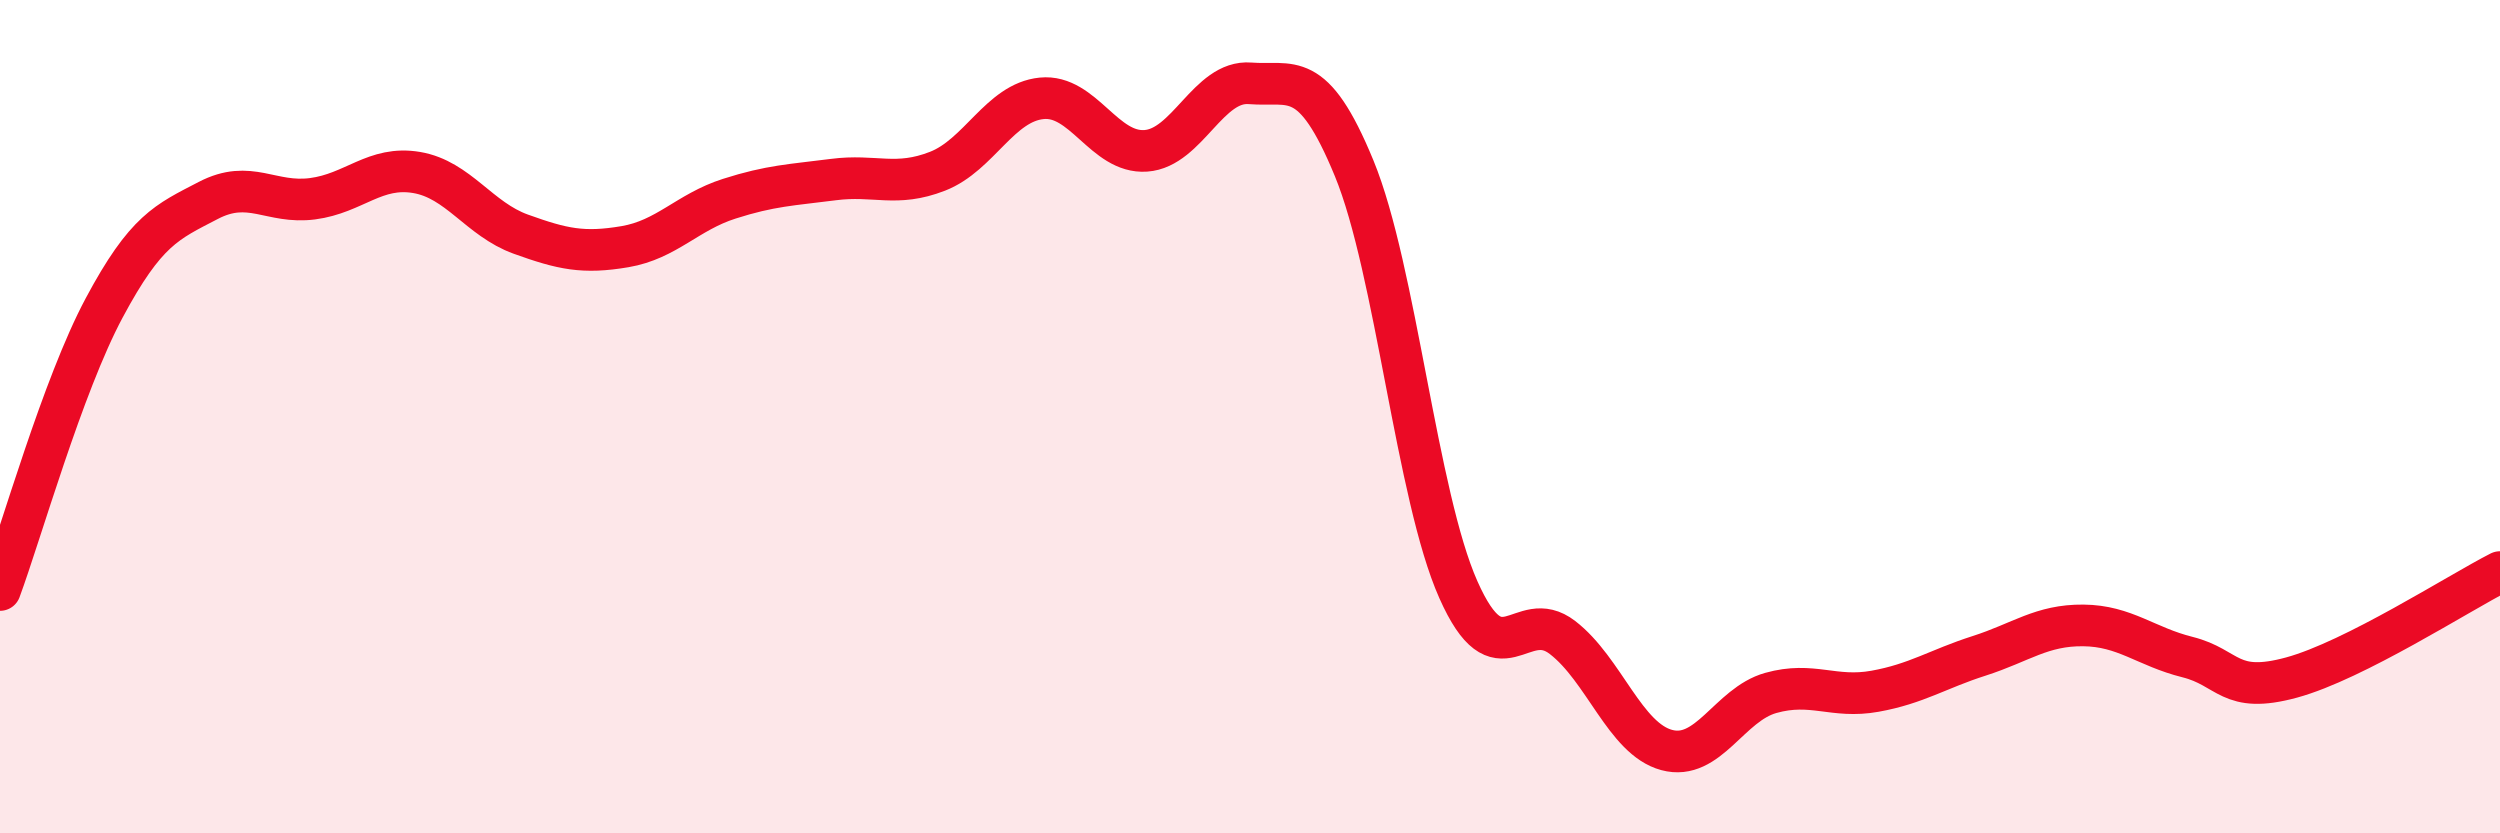
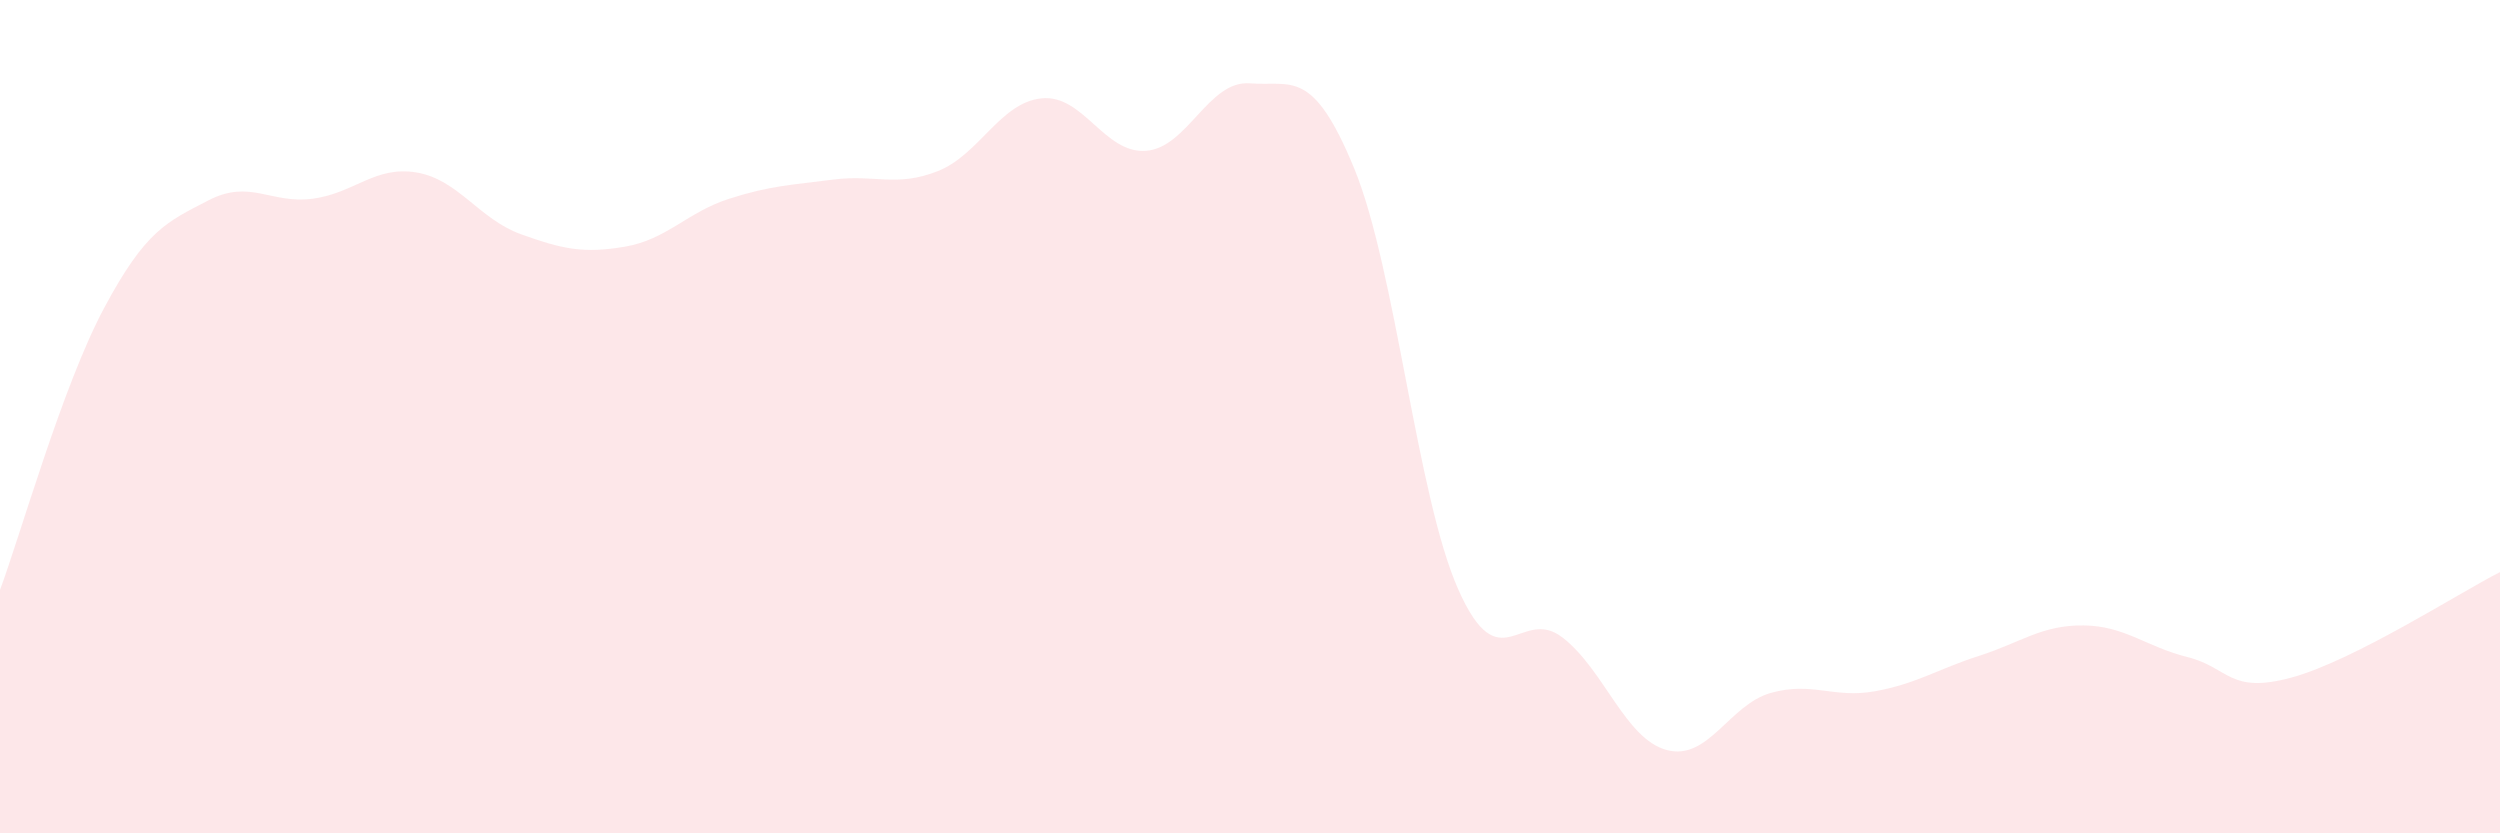
<svg xmlns="http://www.w3.org/2000/svg" width="60" height="20" viewBox="0 0 60 20">
  <path d="M 0,14.16 C 0.5,12.81 1.5,9.26 2.5,7.39 C 3.5,5.52 4,5.33 5,4.81 C 6,4.29 6.5,4.9 7.5,4.77 C 8.5,4.64 9,3.97 10,4.14 C 11,4.31 11.5,5.26 12.5,5.62 C 13.5,5.98 14,6.09 15,5.92 C 16,5.75 16.5,5.09 17.5,4.77 C 18.5,4.45 19,4.44 20,4.31 C 21,4.18 21.5,4.5 22.5,4.11 C 23.5,3.72 24,2.46 25,2.36 C 26,2.26 26.5,3.69 27.5,3.62 C 28.5,3.55 29,1.92 30,2 C 31,2.08 31.5,1.61 32.5,4.04 C 33.5,6.47 34,11.9 35,14.15 C 36,16.4 36.5,14.53 37.5,15.3 C 38.5,16.07 39,17.73 40,18 C 41,18.27 41.5,16.91 42.5,16.63 C 43.5,16.35 44,16.77 45,16.59 C 46,16.41 46.5,16.06 47.5,15.74 C 48.5,15.42 49,15 50,15.01 C 51,15.02 51.5,15.52 52.5,15.77 C 53.5,16.02 53.5,16.67 55,16.26 C 56.5,15.85 59,14.24 60,13.73L60 20L0 20Z" fill="#EB0A25" opacity="0.1" stroke-linecap="round" stroke-linejoin="round" />
-   <path d="M 0,14.16 C 0.5,12.81 1.5,9.26 2.5,7.39 C 3.5,5.52 4,5.33 5,4.81 C 6,4.29 6.5,4.9 7.5,4.77 C 8.5,4.64 9,3.97 10,4.14 C 11,4.31 11.5,5.26 12.5,5.62 C 13.5,5.98 14,6.09 15,5.92 C 16,5.75 16.5,5.09 17.5,4.77 C 18.5,4.45 19,4.44 20,4.31 C 21,4.18 21.5,4.5 22.5,4.11 C 23.5,3.72 24,2.46 25,2.36 C 26,2.26 26.5,3.69 27.5,3.62 C 28.5,3.55 29,1.92 30,2 C 31,2.08 31.5,1.61 32.5,4.04 C 33.5,6.47 34,11.9 35,14.15 C 36,16.4 36.5,14.53 37.5,15.3 C 38.5,16.07 39,17.73 40,18 C 41,18.27 41.5,16.91 42.5,16.63 C 43.5,16.35 44,16.77 45,16.59 C 46,16.41 46.5,16.06 47.5,15.74 C 48.5,15.42 49,15 50,15.01 C 51,15.02 51.5,15.52 52.5,15.77 C 53.5,16.02 53.5,16.67 55,16.26 C 56.5,15.85 59,14.24 60,13.73" stroke="#EB0A25" stroke-width="1" fill="none" stroke-linecap="round" stroke-linejoin="round" />
</svg>